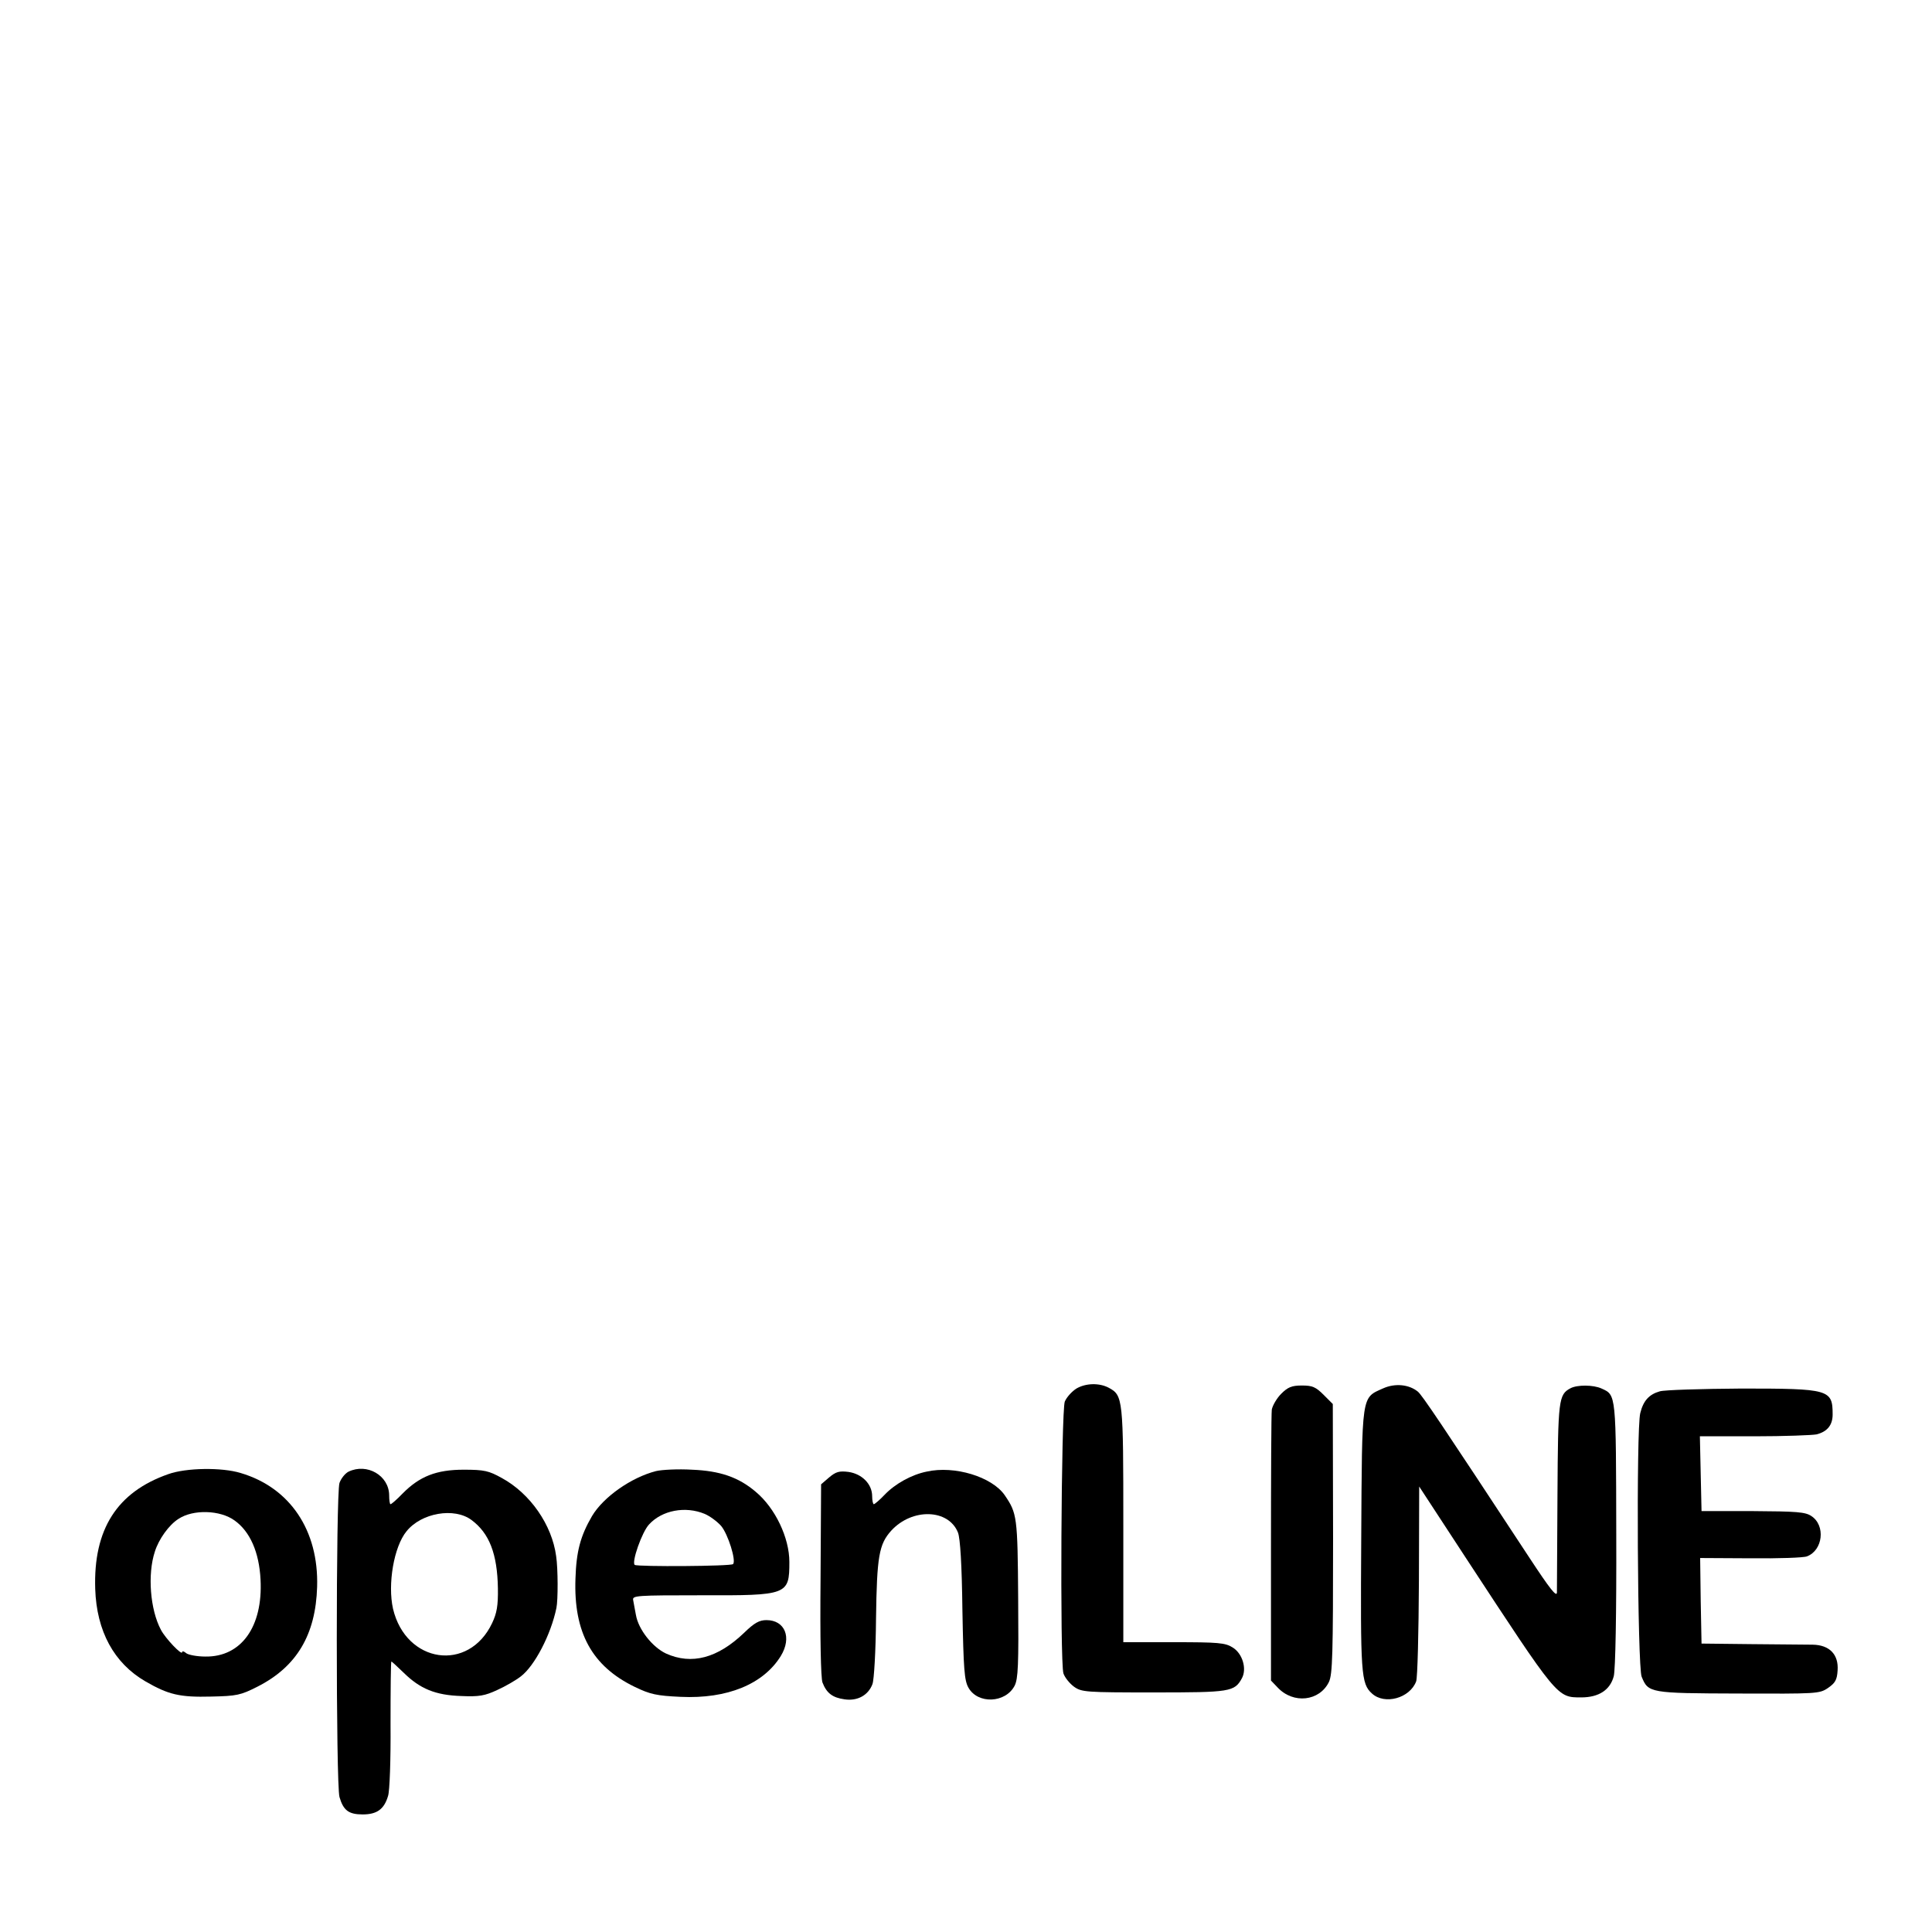
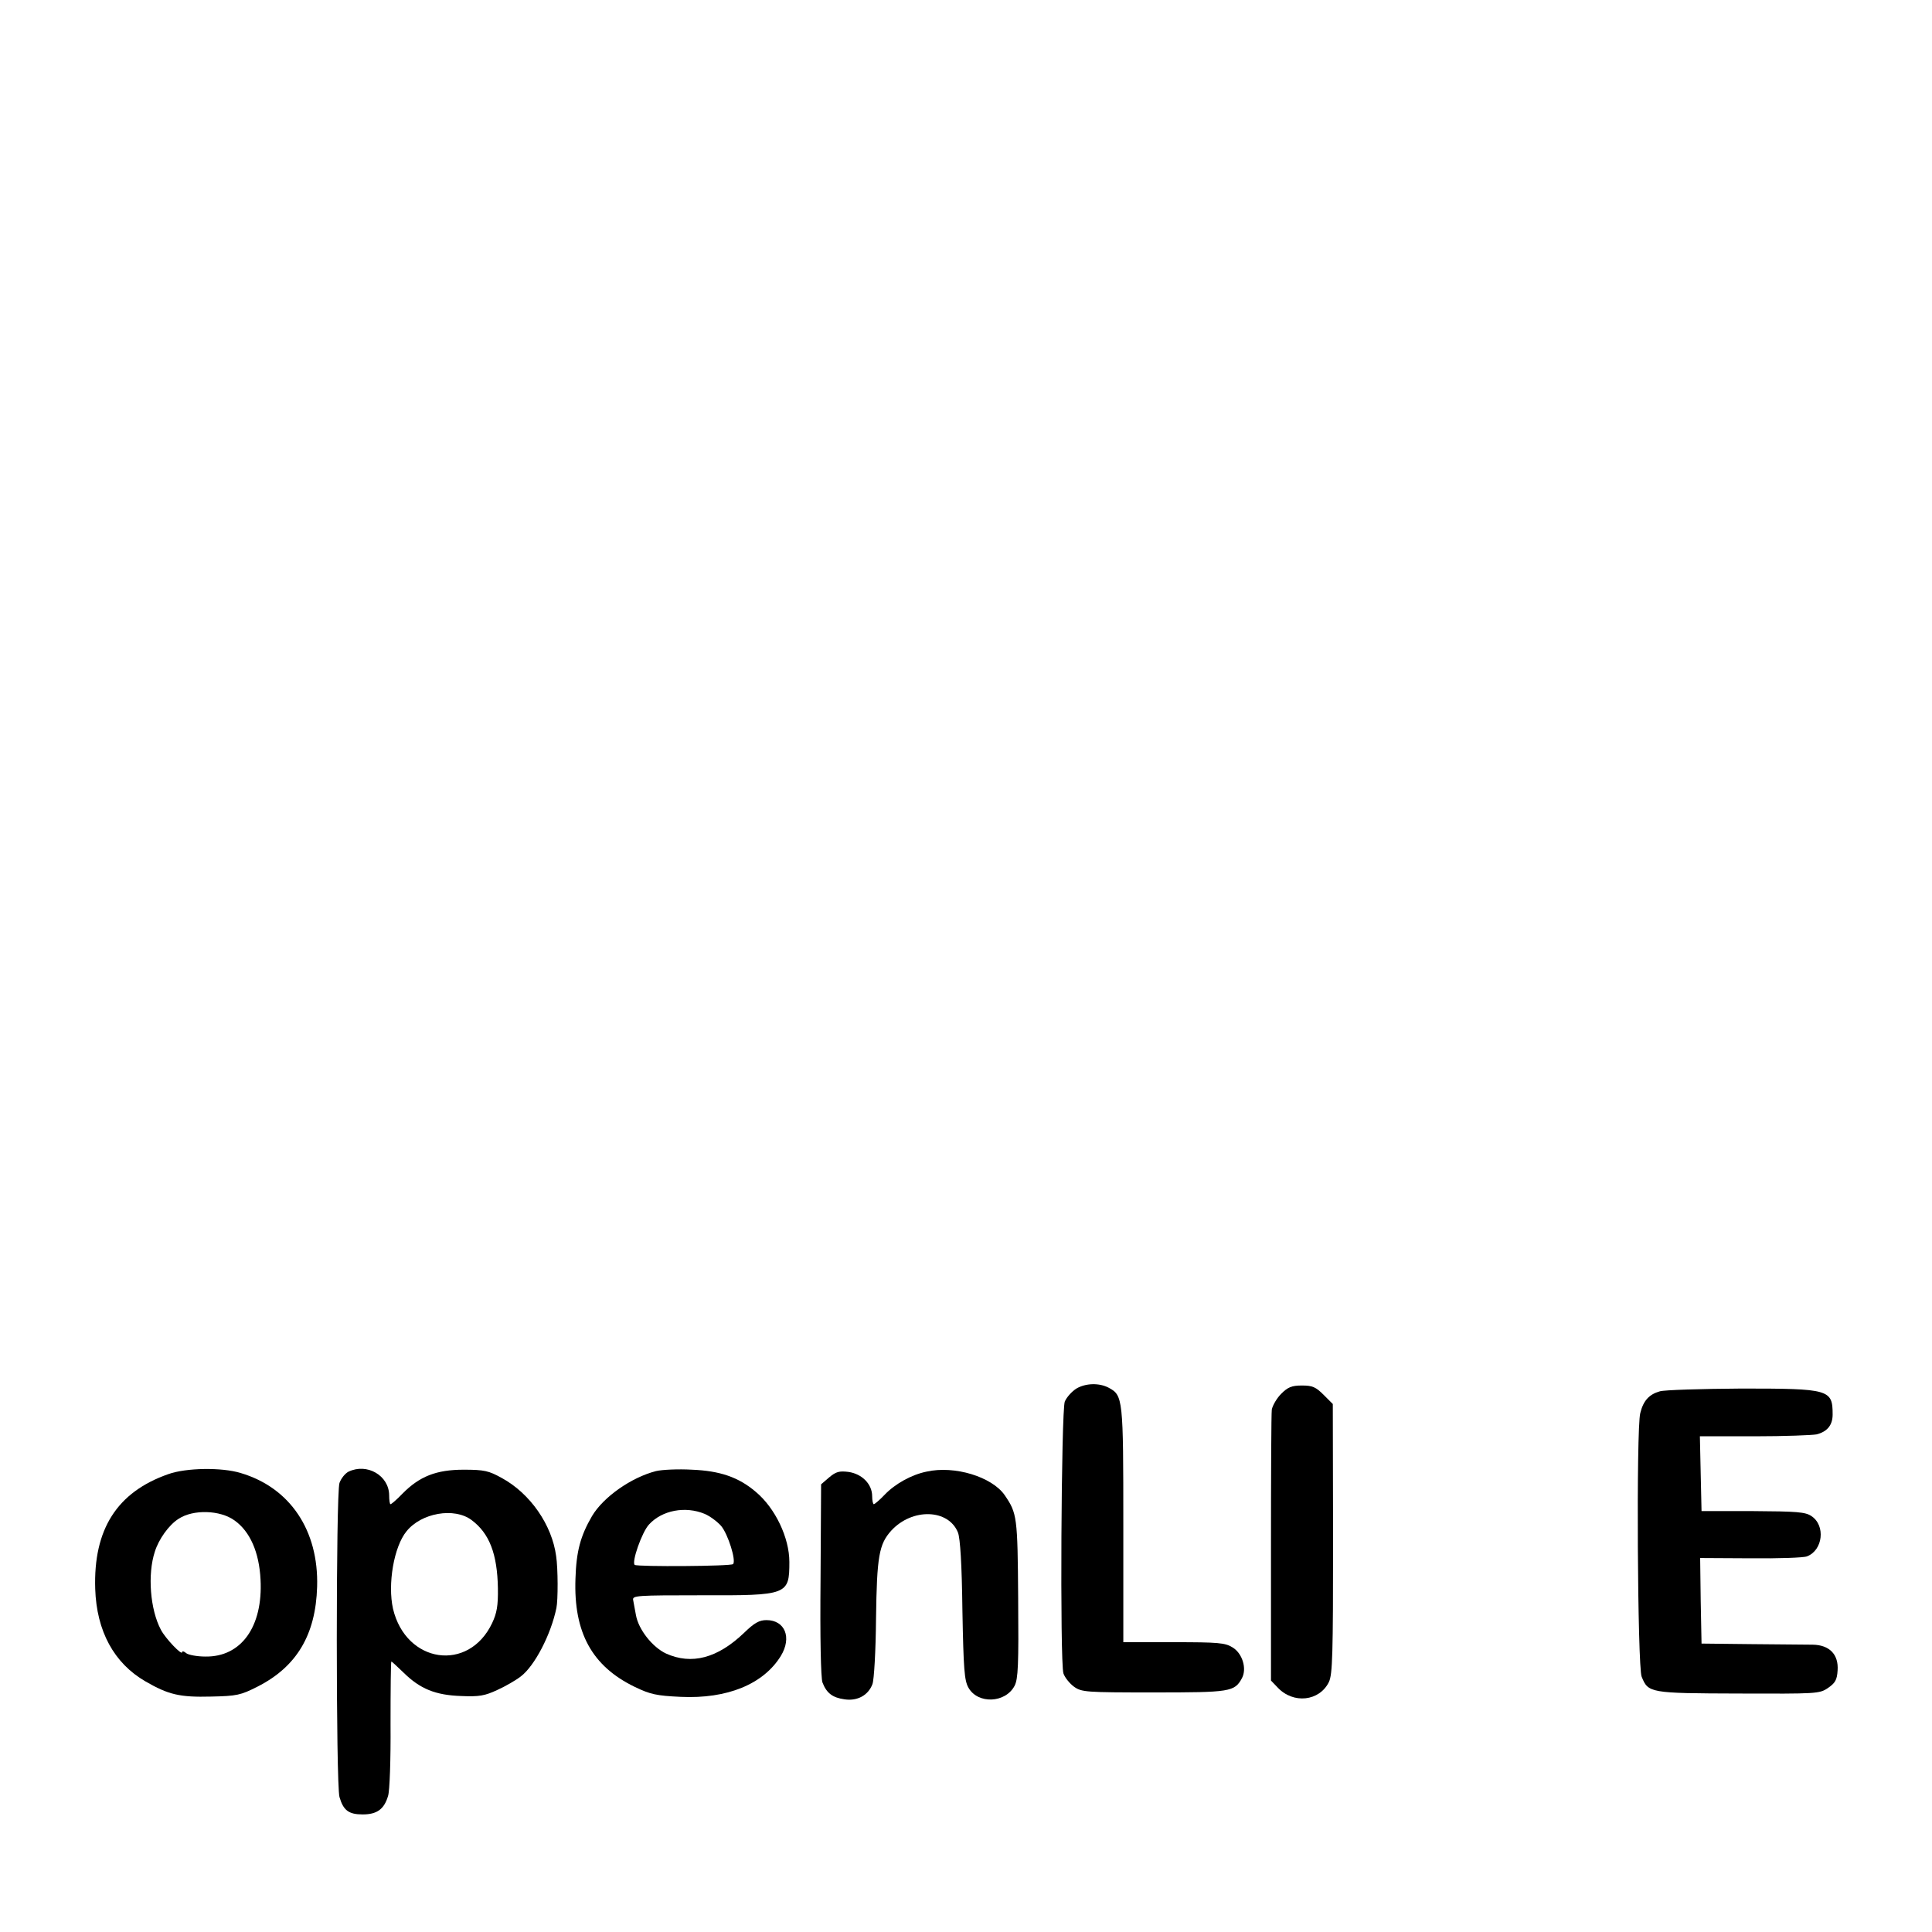
<svg xmlns="http://www.w3.org/2000/svg" version="1.0" width="700pt" height="700pt" viewBox="0 0 700 700" preserveAspectRatio="xMidYMid meet">
  <g transform="translate(0,700) scale(0.1,-0.1)" fill="#000000" stroke="none">
    <path d="M3900 1969 c-17 -11 -35 -31 -42 -47 -13 -33 -18 -943 -5 -985 5 -15 22 -36 38 -48 28 -20 42 -21 289 -21 278 0 293 2 320 52 18 34 2 89 -34 111 -27 17 -52 19 -213 19 l-183 0 0 425 c0 459 -1 469 -53 497 -34 18 -83 17 -117 -3z" />
-     <path d="M5012 1970 c-80 -36 -77 -15 -80 -545 -3 -490 -1 -525 39 -561 46 -42 137 -17 160 44 5 13 9 177 10 365 l1 341 170 -260 c333 -508 329 -504 417 -504 64 0 105 27 118 77 6 24 10 226 9 514 -1 511 0 504 -53 528 -30 14 -89 14 -113 1 -43 -23 -45 -41 -47 -385 -1 -181 -2 -341 -2 -355 -1 -18 -26 14 -99 125 -320 487 -390 591 -405 603 -32 26 -82 31 -125 12z" />
    <path d="M4642 1950 c-16 -16 -31 -42 -34 -57 -2 -15 -3 -243 -3 -505 l0 -477 24 -25 c57 -61 152 -50 186 20 13 28 15 98 15 520 l-1 487 -33 33 c-29 29 -41 34 -79 34 -37 0 -51 -6 -75 -30z" />
    <path d="M6014 1959 c-39 -11 -60 -34 -71 -79 -15 -57 -10 -919 5 -955 24 -59 29 -60 350 -61 284 -1 294 -1 325 20 26 18 33 29 35 64 4 57 -29 92 -90 93 -24 0 -124 1 -223 2 l-180 2 -3 155 -2 155 182 -1 c101 -1 193 2 205 7 58 22 68 112 16 146 -22 15 -54 17 -212 18 l-186 0 -3 135 -3 136 198 0 c109 0 210 4 225 7 39 10 58 34 58 72 0 91 -12 94 -331 94 -145 -1 -278 -5 -295 -10z" />
    <path d="M610 1659 c-186 -65 -272 -200 -265 -416 5 -153 68 -269 182 -335 83 -48 124 -58 238 -55 93 2 107 5 168 36 142 72 211 188 216 362 6 204 -98 359 -277 412 -68 21 -198 19 -262 -4z m240 -168 c56 -40 89 -115 94 -214 9 -171 -70 -281 -200 -279 -30 0 -61 6 -69 12 -8 7 -15 9 -15 4 0 -14 -61 50 -77 81 -39 73 -49 201 -22 283 14 45 51 97 86 119 53 35 151 32 203 -6z" />
    <path d="M1263 1668 c-12 -6 -27 -24 -33 -41 -13 -40 -13 -1090 0 -1138 14 -48 33 -63 84 -63 52 0 78 19 92 67 6 17 10 134 9 259 0 126 1 228 3 228 2 0 22 -19 45 -41 59 -58 115 -81 208 -84 65 -3 86 1 131 22 29 13 67 35 85 49 50 38 109 151 129 248 6 28 6 142 -1 188 -15 113 -94 227 -197 283 -47 26 -63 30 -138 30 -99 0 -160 -24 -222 -87 -20 -21 -40 -38 -43 -38 -3 0 -5 15 -5 33 -1 71 -80 117 -147 85z m445 -175 c65 -48 94 -123 96 -248 1 -63 -4 -90 -21 -126 -85 -179 -312 -146 -359 52 -20 89 3 225 49 281 54 67 173 87 235 41z" />
    <path d="M2377 1670 c-90 -23 -191 -94 -232 -163 -42 -72 -57 -128 -60 -227 -7 -195 60 -317 215 -392 56 -27 79 -32 166 -36 169 -8 300 46 363 148 41 67 15 130 -52 130 -26 0 -44 -10 -81 -46 -96 -92 -190 -117 -283 -75 -49 23 -100 87 -109 140 -4 20 -8 44 -10 54 -3 16 13 17 246 17 314 -1 320 1 320 121 0 87 -51 195 -122 254 -62 53 -130 76 -231 80 -50 3 -109 0 -130 -5z m176 -155 c19 -8 46 -28 60 -44 25 -30 55 -126 43 -138 -7 -8 -344 -10 -356 -3 -13 8 26 120 52 147 47 51 131 67 201 38z" />
    <path d="M3357 1668 c-54 -11 -114 -44 -152 -84 -18 -19 -36 -34 -39 -34 -3 0 -6 13 -6 29 0 44 -37 81 -86 88 -33 4 -45 1 -70 -20 l-29 -25 -2 -346 c-2 -209 1 -356 7 -372 15 -39 37 -55 80 -61 47 -7 86 15 101 55 6 15 12 121 13 237 3 227 11 270 55 319 76 83 208 79 242 -7 8 -21 14 -115 16 -282 4 -213 7 -254 22 -280 34 -60 134 -56 167 7 13 25 15 76 13 316 -2 298 -4 309 -49 375 -46 66 -181 108 -283 85z" />
  </g>
</svg>